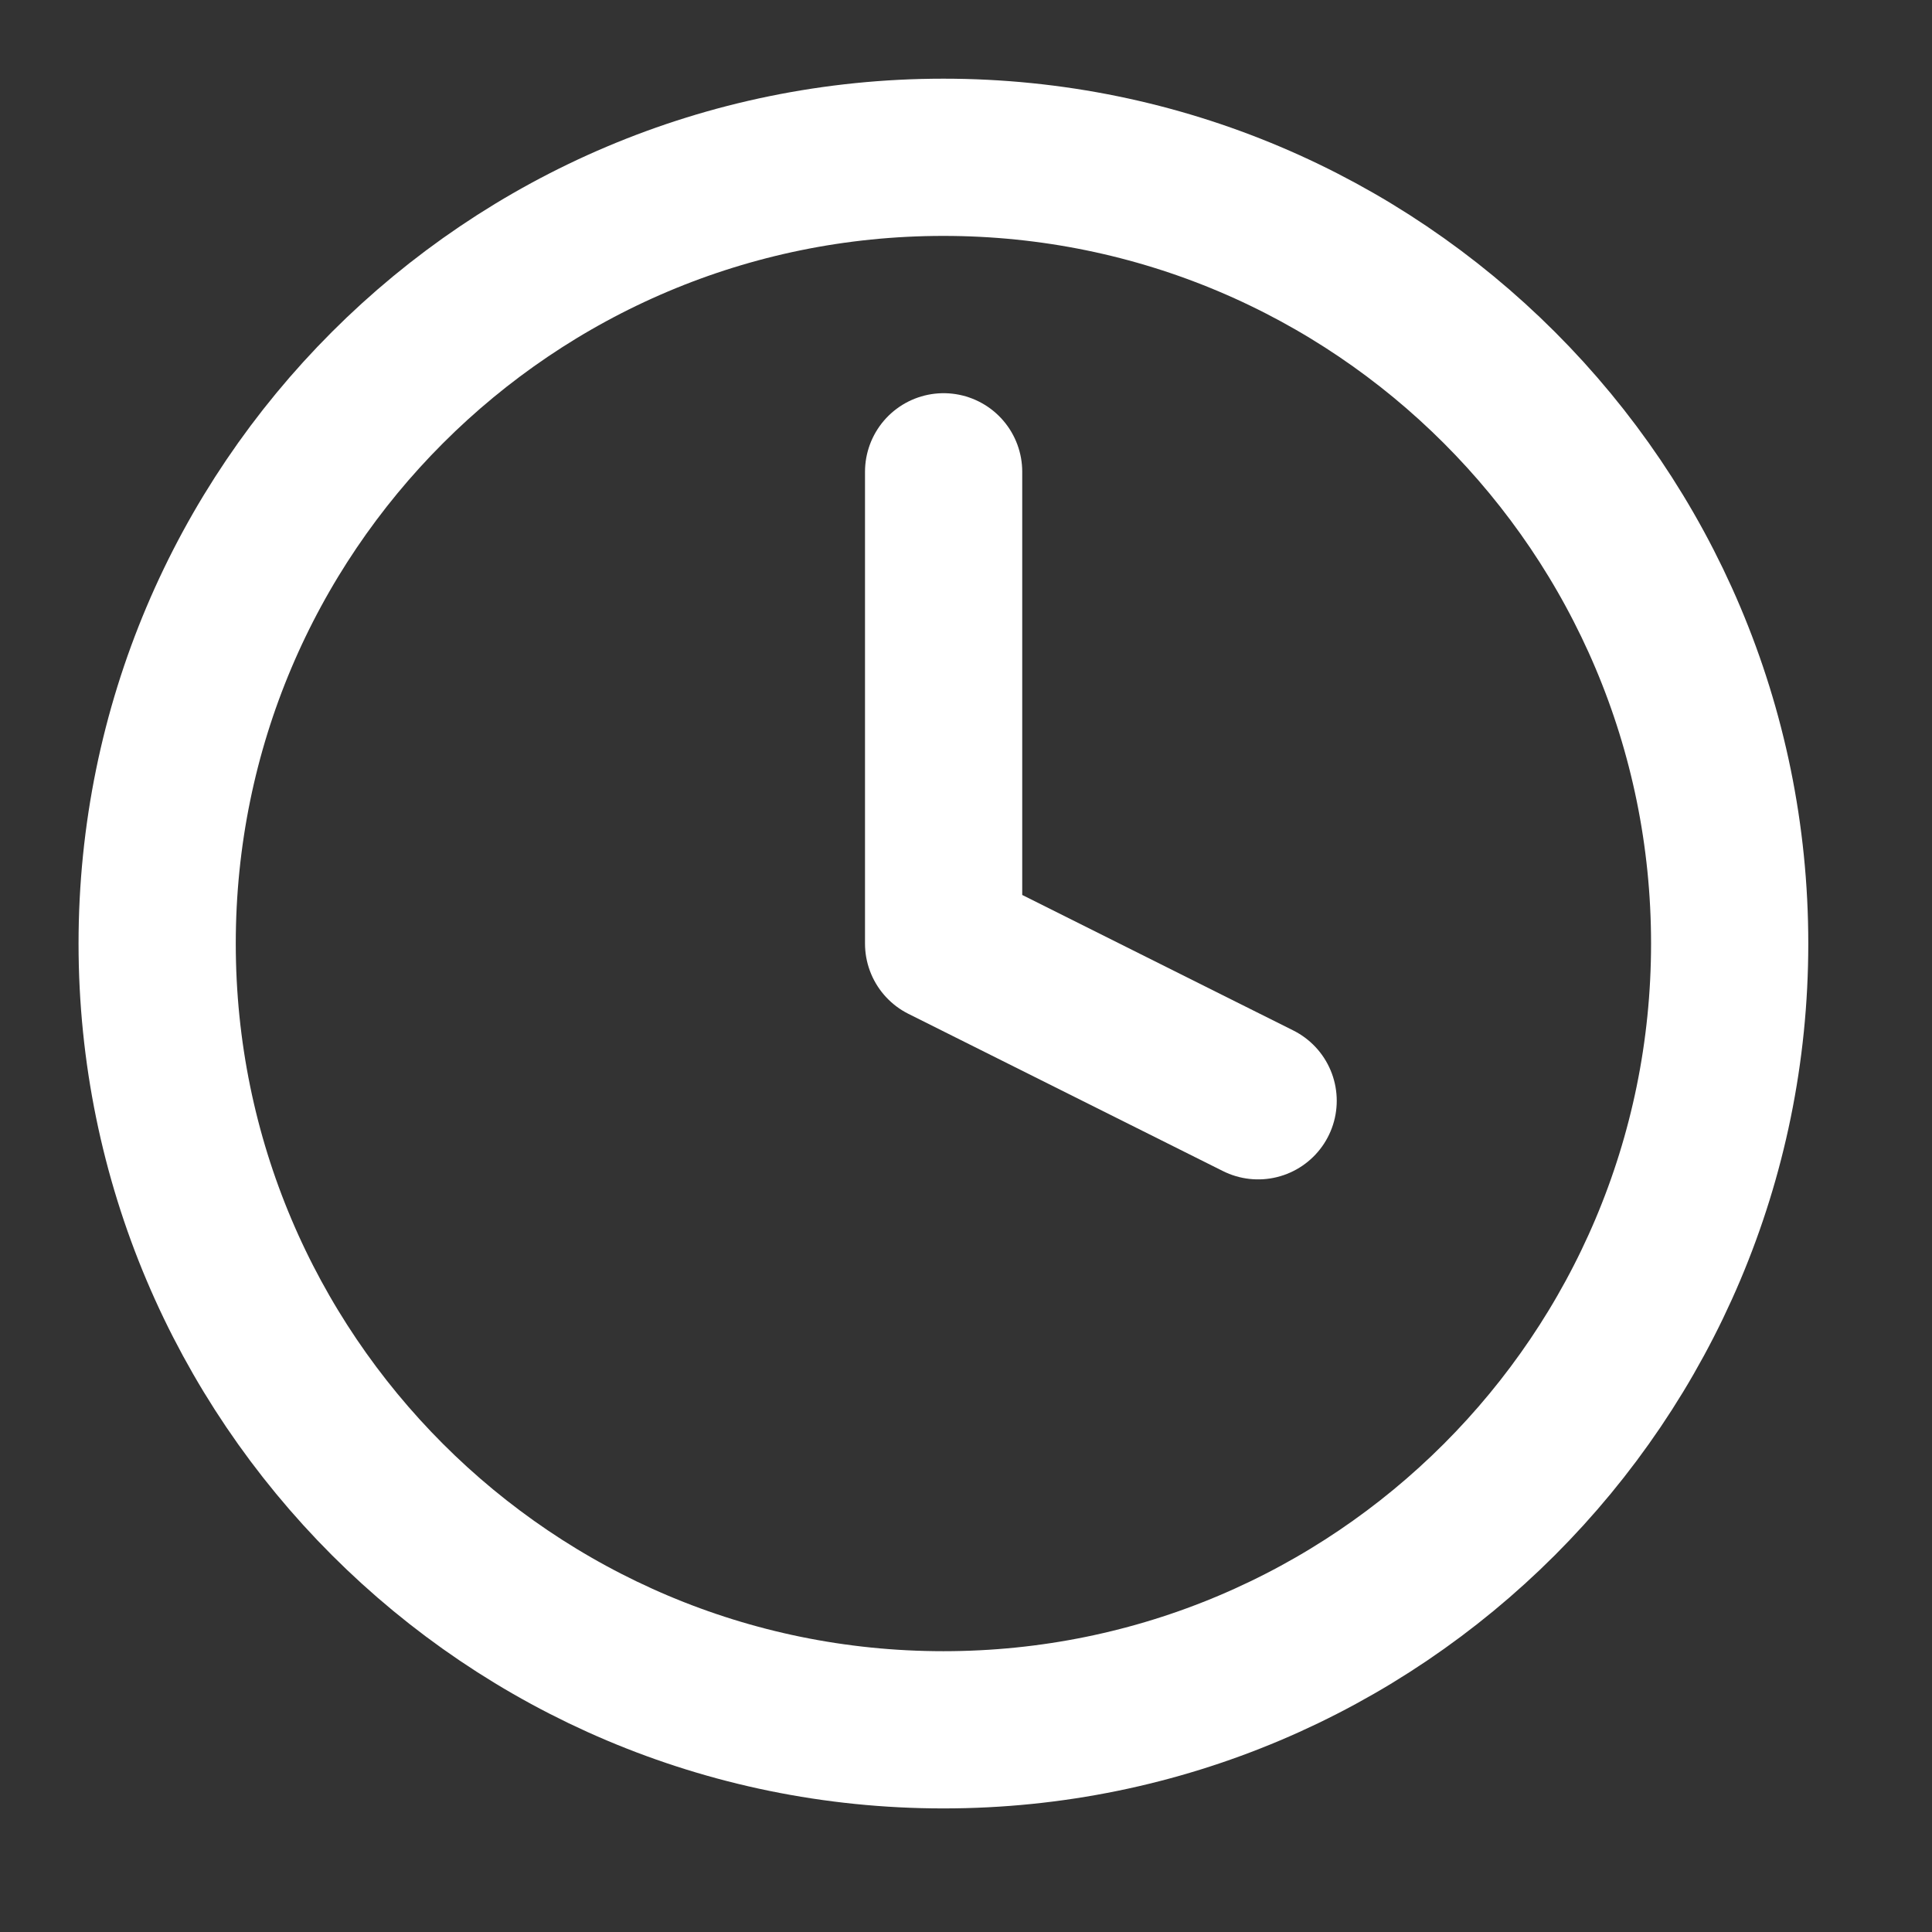
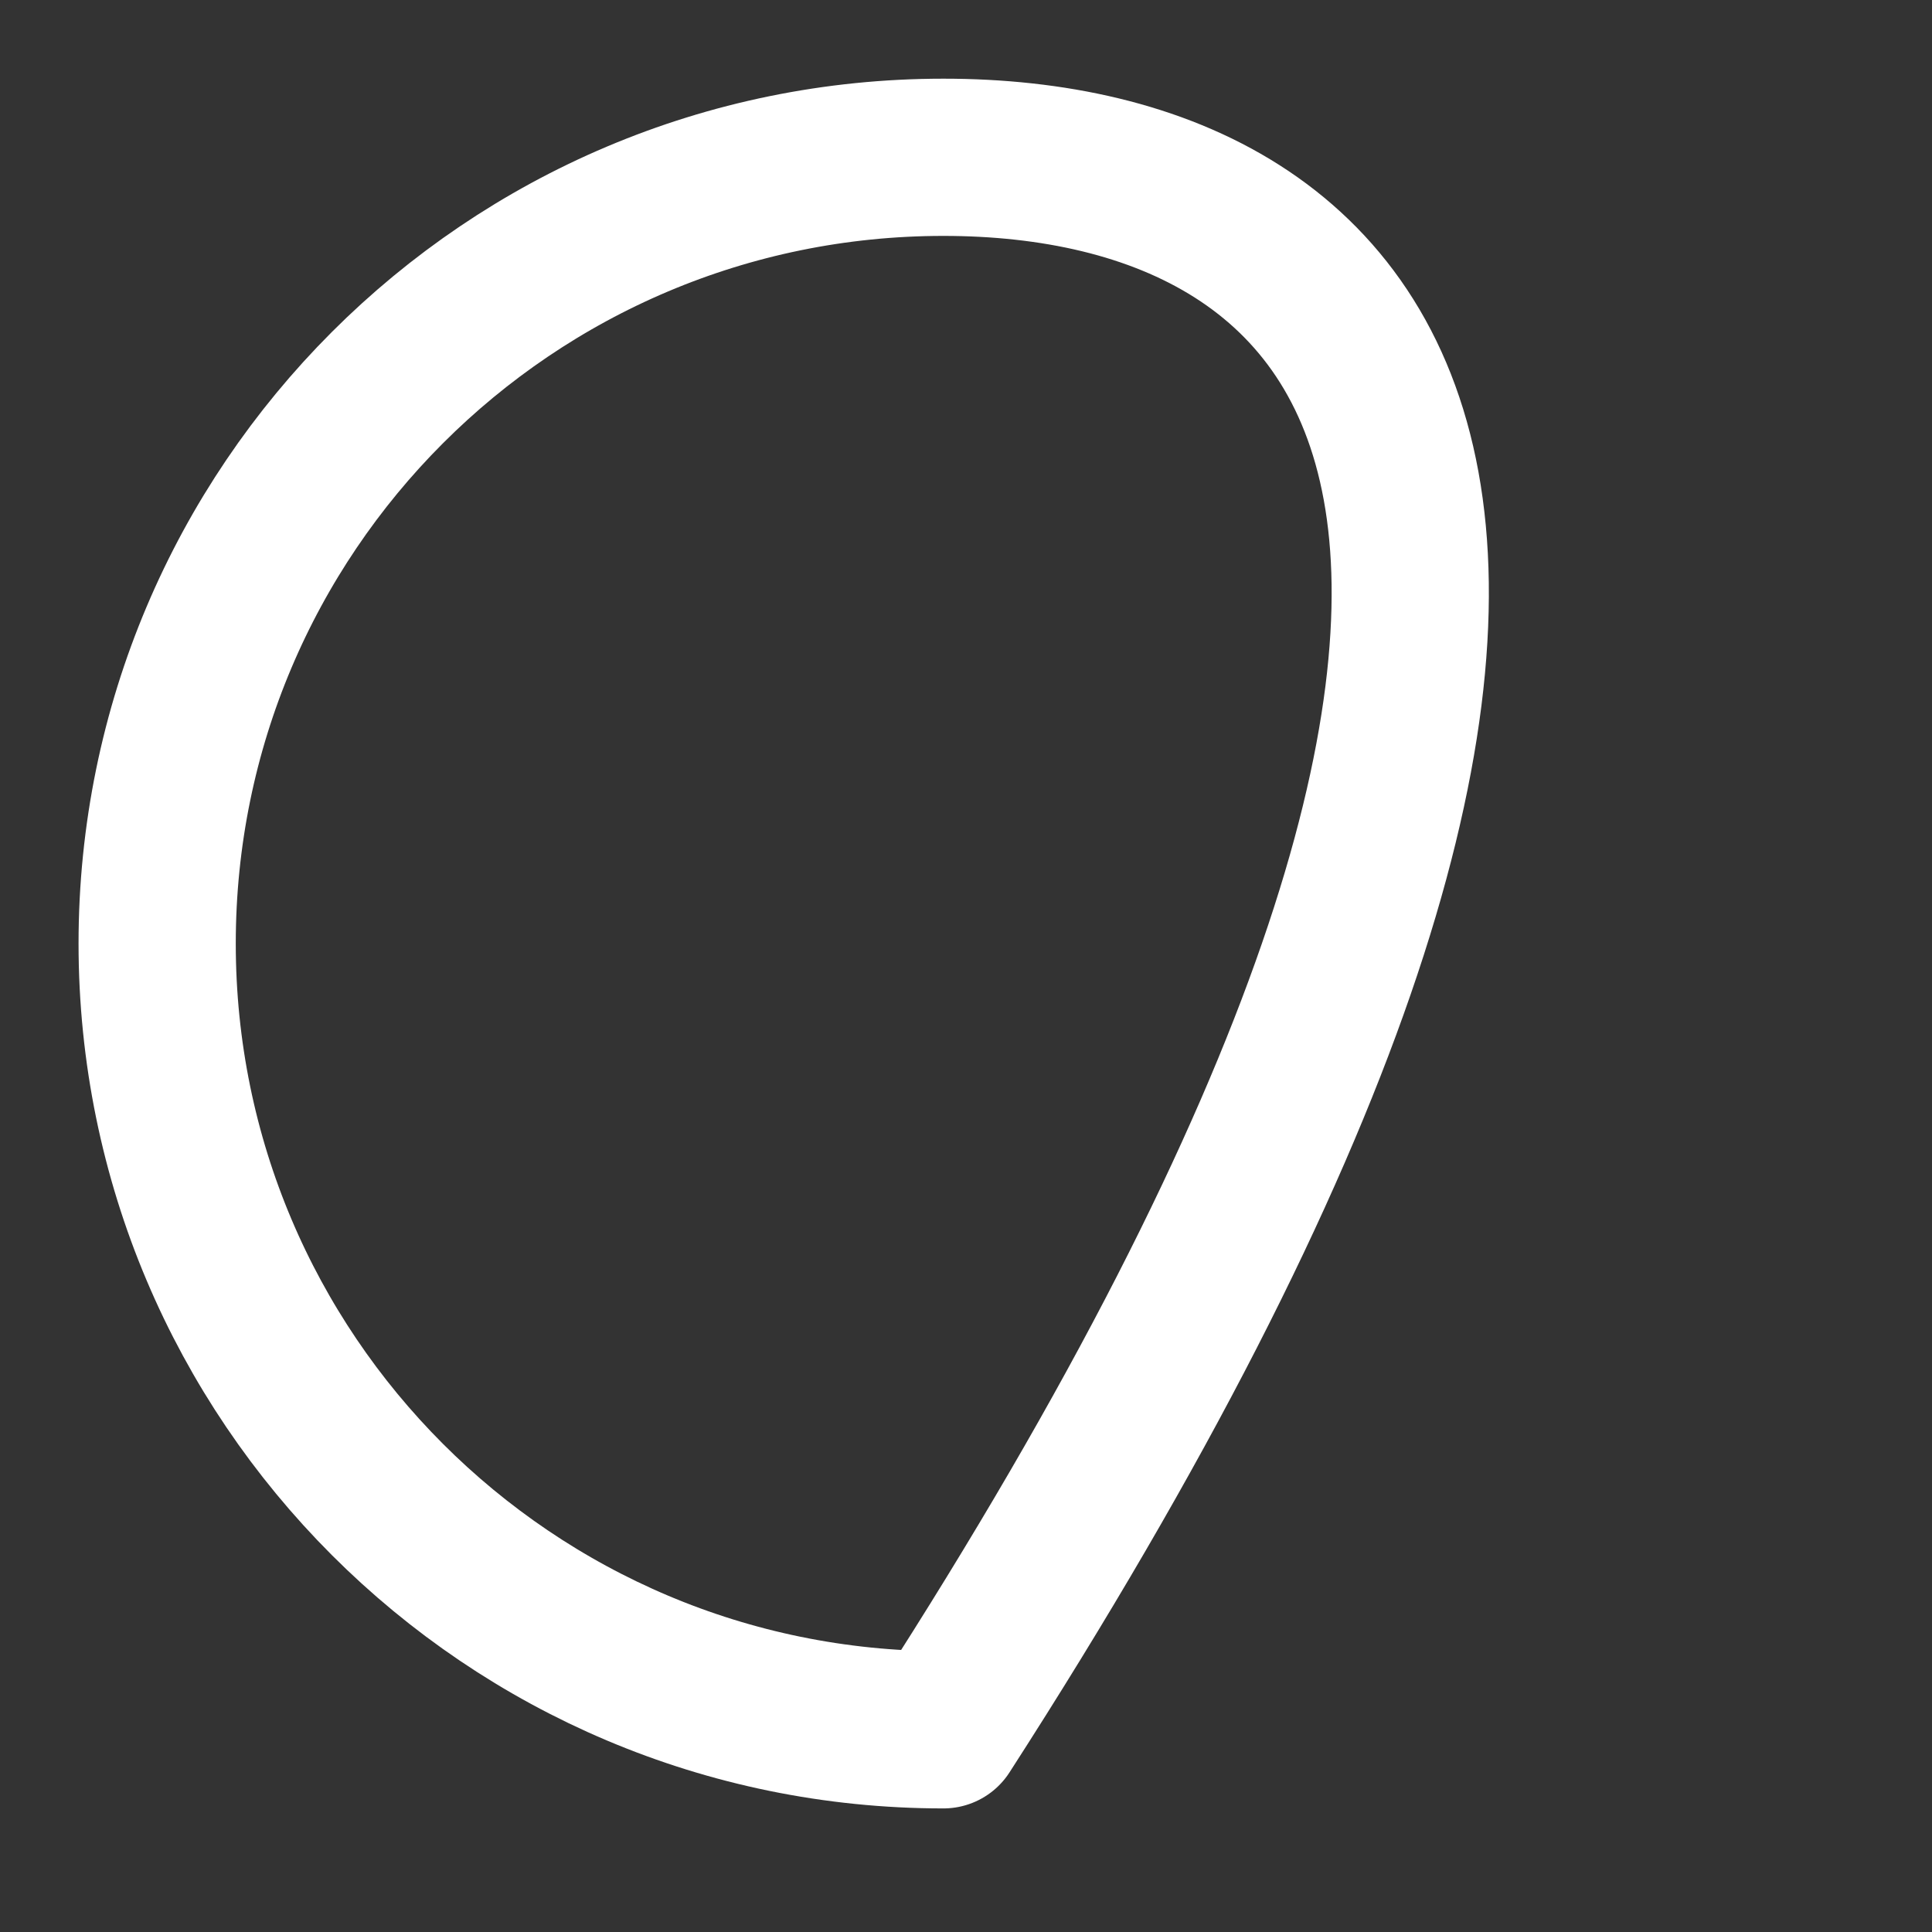
<svg xmlns="http://www.w3.org/2000/svg" width="29" height="29" viewBox="0 0 29 29" fill="none">
  <rect x="0" y="0" width="29" height="29" fill="#333333" stroke="none" />
-   <path d="M14.164 7.082V14.163L18.885 16.523" stroke="white" stroke-width="2.36" stroke-linecap="round" stroke-linejoin="round" />
-   <path d="M14.161 25.965C20.679 25.965 25.963 20.681 25.963 14.163C25.963 7.645 20.679 2.361 14.161 2.361C7.643 2.361 2.359 7.645 2.359 14.163C2.359 20.681 7.643 25.965 14.161 25.965Z" stroke="white" stroke-width="2.36" stroke-linecap="round" stroke-linejoin="round" />
+   <path d="M14.161 25.965C25.963 7.645 20.679 2.361 14.161 2.361C7.643 2.361 2.359 7.645 2.359 14.163C2.359 20.681 7.643 25.965 14.161 25.965Z" stroke="white" stroke-width="2.36" stroke-linecap="round" stroke-linejoin="round" />
</svg>